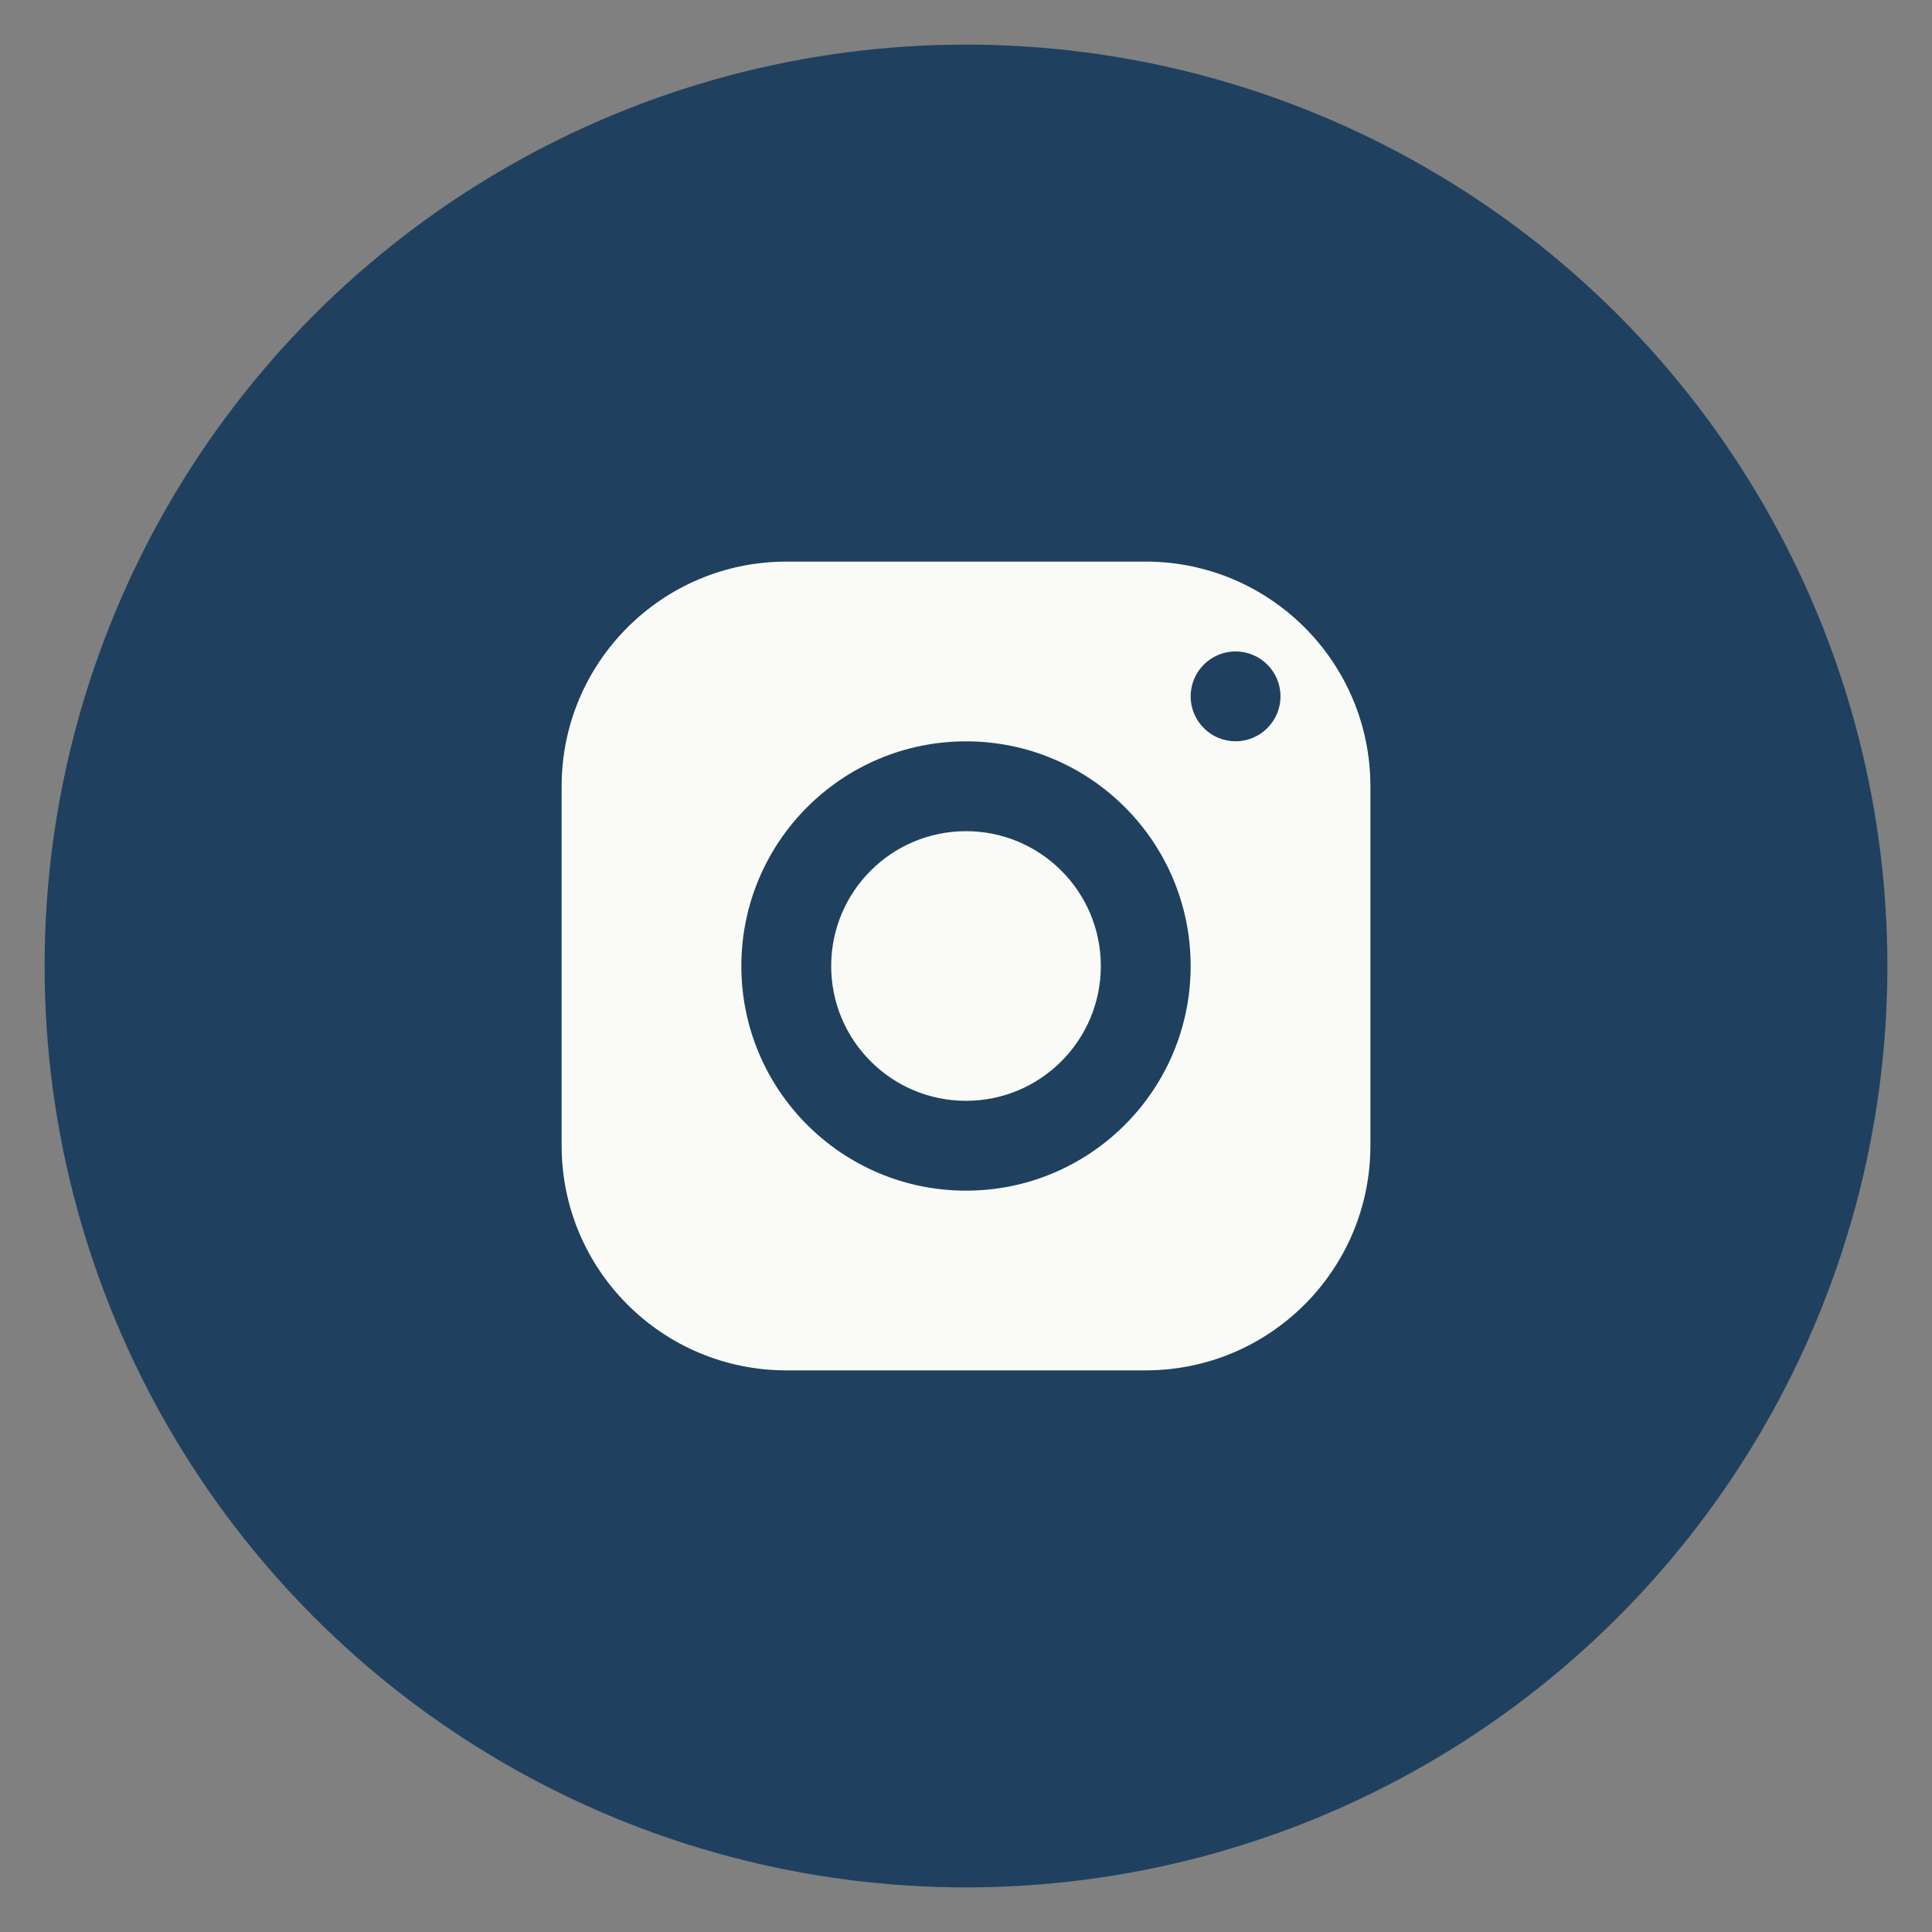
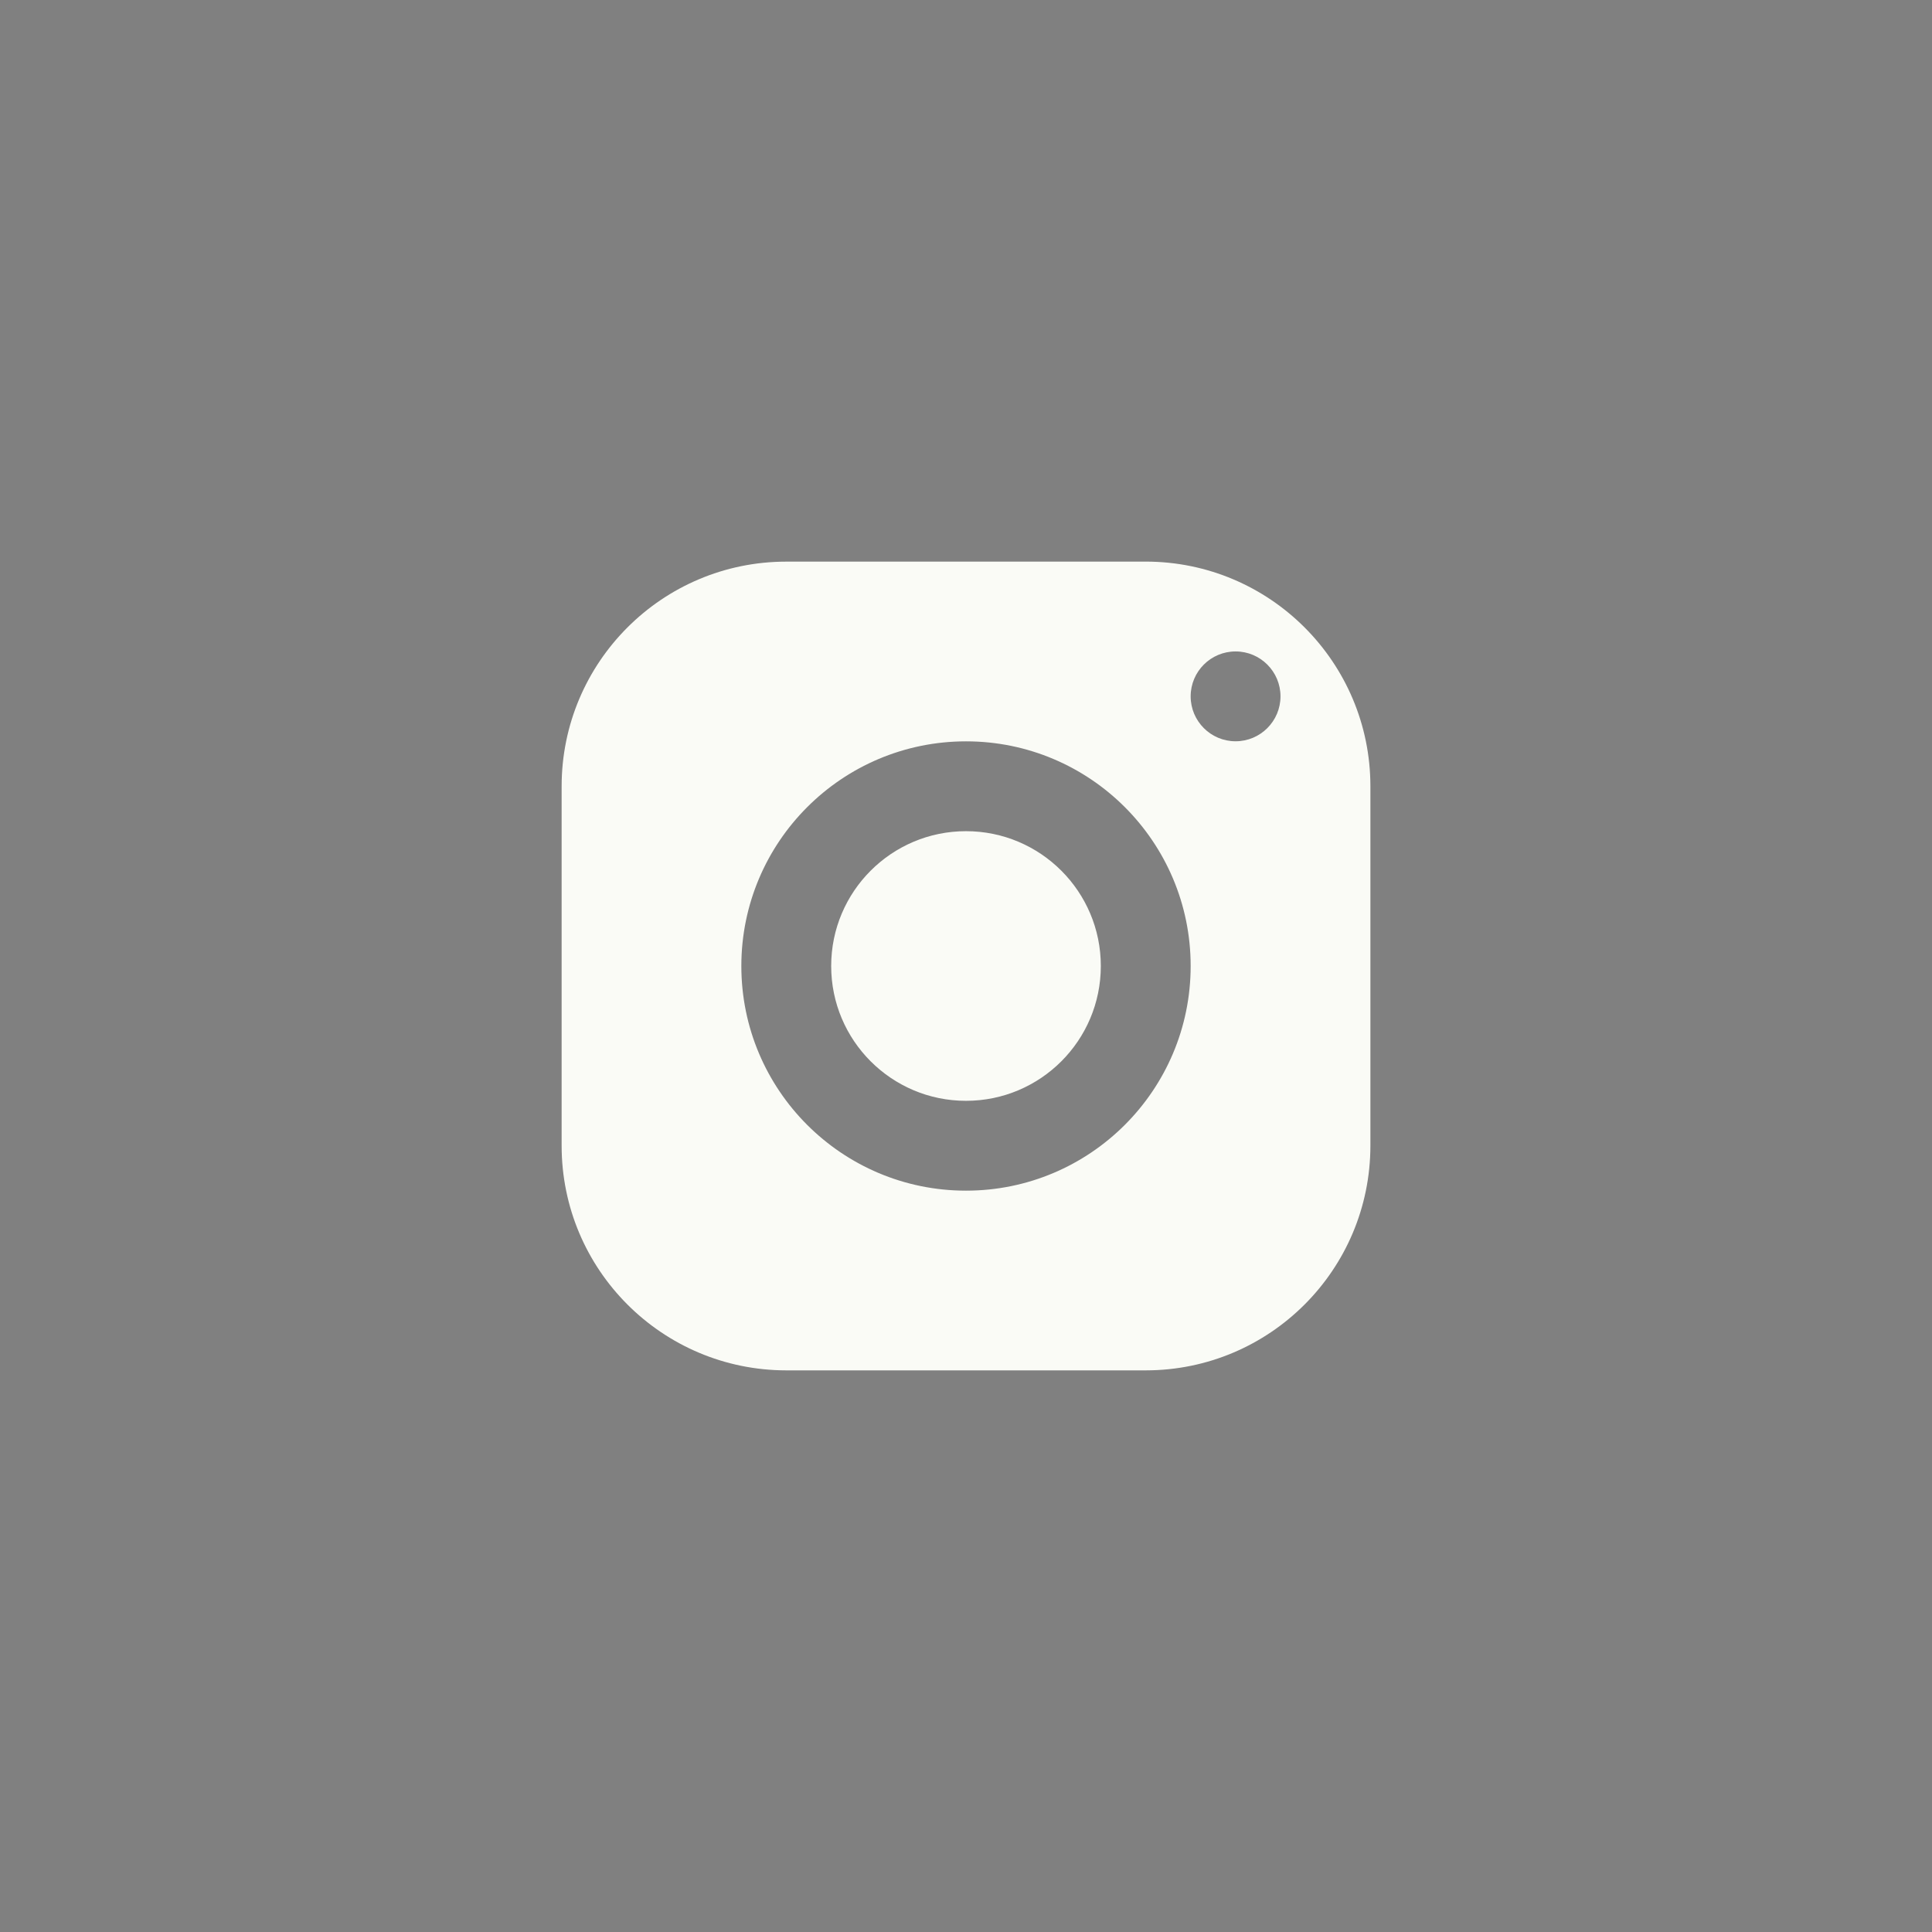
<svg xmlns="http://www.w3.org/2000/svg" version="1.1" id="Layer_1" x="0px" y="0px" width="60px" height="60px" viewBox="-17.91 -17.91 60 60" enable-background="new -17.91 -17.91 60 60" xml:space="preserve">
  <rect x="-17.91" y="-17.91" width="60" height="60" fill="#808080" stroke="none" />
  <g transform="translate(0 0)">
-     <circle fill="#1F415F" cx="12.09" cy="12.09" r="28.615" />
-   </g>
-   <path fill="#FAFBF6" d="M6.508-0.468C2.656-0.467-0.467,2.656-0.468,6.508v11.163c0.001,3.853,3.124,6.975,6.977,6.977h11.163  c3.853-0.001,6.975-3.124,6.977-6.977V6.508c-0.001-3.853-3.124-6.975-6.977-6.977H6.508z M20.462,2.321  c0.77,0,1.395,0.625,1.395,1.395c0,0.77-0.625,1.395-1.395,1.395s-1.395-0.625-1.395-1.395C19.067,2.946,19.691,2.321,20.462,2.321  C20.462,2.321,20.462,2.321,20.462,2.321z M12.09,5.113c3.853,0,6.977,3.124,6.977,6.977s-3.124,6.977-6.977,6.977  s-6.977-3.124-6.977-6.977C5.115,8.237,8.237,5.115,12.09,5.113z M12.09,7.903c-2.312,0-4.187,1.875-4.187,4.187  s1.875,4.187,4.187,4.187s4.187-1.875,4.187-4.187l0,0C16.277,9.778,14.402,7.903,12.09,7.903C12.09,7.903,12.09,7.903,12.09,7.903z  " />
+     </g>
+   <path fill="#FAFBF6" d="M6.508-0.468C2.656-0.467-0.467,2.656-0.468,6.508v11.163c0.001,3.853,3.124,6.975,6.977,6.977h11.163  c3.853-0.001,6.975-3.124,6.977-6.977V6.508c-0.001-3.853-3.124-6.975-6.977-6.977z M20.462,2.321  c0.77,0,1.395,0.625,1.395,1.395c0,0.77-0.625,1.395-1.395,1.395s-1.395-0.625-1.395-1.395C19.067,2.946,19.691,2.321,20.462,2.321  C20.462,2.321,20.462,2.321,20.462,2.321z M12.09,5.113c3.853,0,6.977,3.124,6.977,6.977s-3.124,6.977-6.977,6.977  s-6.977-3.124-6.977-6.977C5.115,8.237,8.237,5.115,12.09,5.113z M12.09,7.903c-2.312,0-4.187,1.875-4.187,4.187  s1.875,4.187,4.187,4.187s4.187-1.875,4.187-4.187l0,0C16.277,9.778,14.402,7.903,12.09,7.903C12.09,7.903,12.09,7.903,12.09,7.903z  " />
</svg>